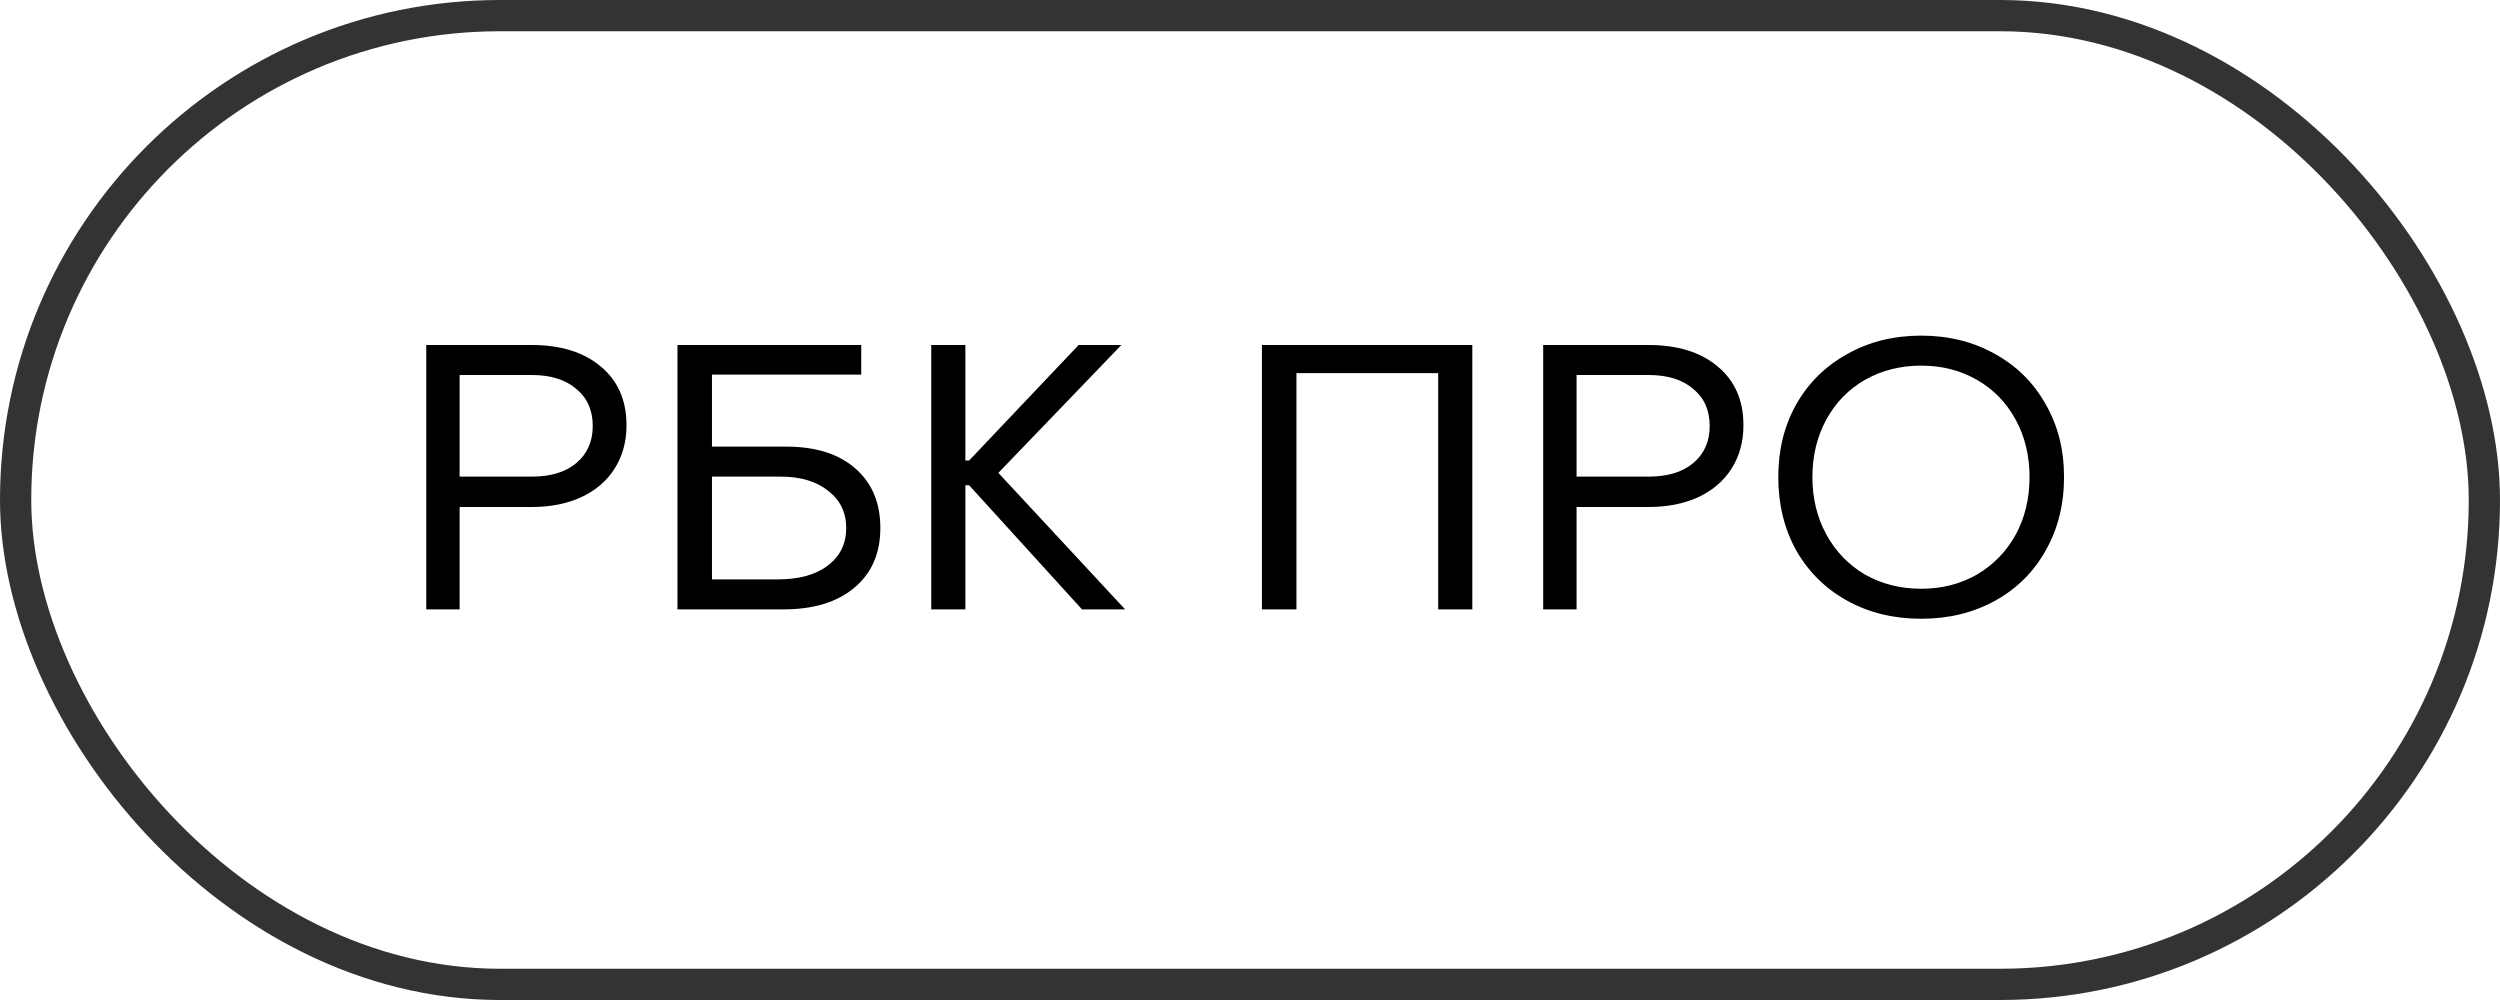
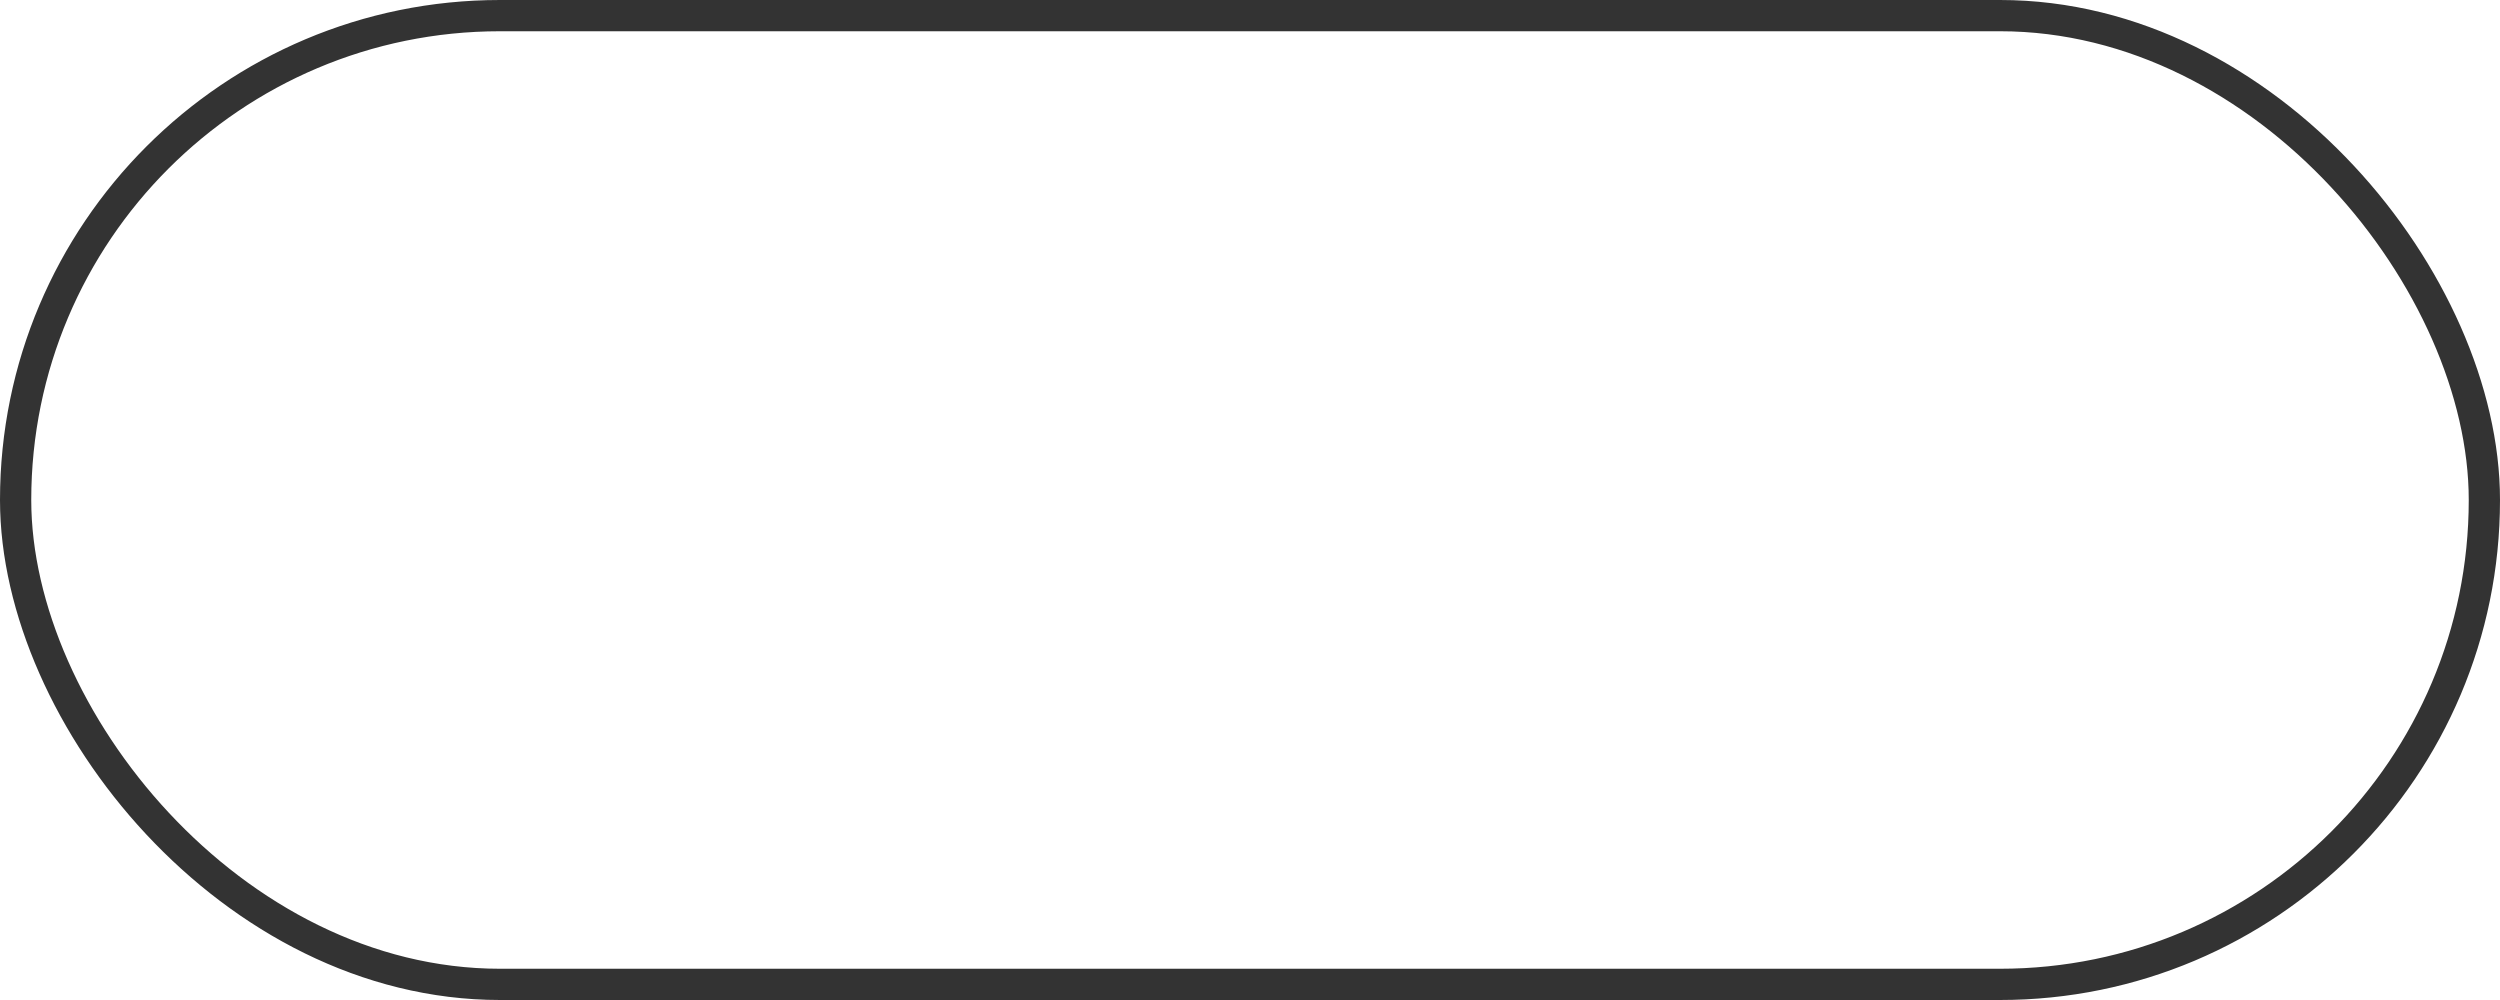
<svg xmlns="http://www.w3.org/2000/svg" width="80" height="32" viewBox="0 0 80 32" fill="none">
-   <path d="M13.64 11.04H17.012C17.94 11.04 18.676 11.268 19.22 11.724C19.772 12.18 20.048 12.808 20.048 13.608C20.048 14.136 19.92 14.6 19.664 15C19.416 15.392 19.06 15.696 18.596 15.912C18.14 16.12 17.612 16.224 17.012 16.224H14.708V19.5H13.64V11.04ZM17.012 15.252C17.62 15.252 18.096 15.108 18.44 14.82C18.792 14.524 18.968 14.128 18.968 13.632C18.968 13.128 18.792 12.732 18.44 12.444C18.096 12.148 17.62 12 17.012 12H14.708V15.252H17.012ZM21.679 11.04H27.559V11.988H22.783V14.292H25.159C26.103 14.292 26.839 14.524 27.367 14.988C27.903 15.452 28.171 16.088 28.171 16.896C28.171 17.704 27.895 18.34 27.343 18.804C26.791 19.268 26.035 19.5 25.075 19.5H21.679V11.04ZM24.895 18.54C25.575 18.54 26.107 18.392 26.491 18.096C26.883 17.8 27.079 17.4 27.079 16.896C27.079 16.4 26.887 16.004 26.503 15.708C26.127 15.404 25.619 15.252 24.979 15.252H22.783V18.54H24.895ZM29.8 11.04H30.892V14.736H31.012L34.516 11.04H35.884L31.948 15.132L36.004 19.5H34.624L31.012 15.528H30.892V19.5H29.8V11.04ZM40.382 11.04H47.114V19.5H46.022V11.94H41.486V19.5H40.382V11.04ZM49.382 11.04H52.754C53.682 11.04 54.418 11.268 54.962 11.724C55.514 12.18 55.79 12.808 55.79 13.608C55.79 14.136 55.662 14.6 55.406 15C55.158 15.392 54.802 15.696 54.338 15.912C53.882 16.12 53.354 16.224 52.754 16.224H50.45V19.5H49.382V11.04ZM52.754 15.252C53.362 15.252 53.838 15.108 54.182 14.82C54.534 14.524 54.71 14.128 54.71 13.632C54.71 13.128 54.534 12.732 54.182 12.444C53.838 12.148 53.362 12 52.754 12H50.45V15.252H52.754ZM61.477 19.8C60.597 19.8 59.809 19.608 59.113 19.224C58.417 18.84 57.873 18.304 57.481 17.616C57.097 16.928 56.905 16.144 56.905 15.264C56.905 14.392 57.097 13.616 57.481 12.936C57.873 12.248 58.417 11.712 59.113 11.328C59.809 10.936 60.597 10.74 61.477 10.74C62.357 10.74 63.145 10.936 63.841 11.328C64.537 11.712 65.077 12.248 65.461 12.936C65.853 13.616 66.049 14.392 66.049 15.264C66.049 16.144 65.853 16.928 65.461 17.616C65.077 18.304 64.537 18.84 63.841 19.224C63.145 19.608 62.357 19.8 61.477 19.8ZM61.477 18.84C62.141 18.84 62.737 18.688 63.265 18.384C63.793 18.072 64.205 17.648 64.501 17.112C64.797 16.568 64.945 15.952 64.945 15.264C64.945 14.584 64.797 13.972 64.501 13.428C64.205 12.884 63.793 12.46 63.265 12.156C62.737 11.852 62.141 11.7 61.477 11.7C60.813 11.7 60.213 11.852 59.677 12.156C59.149 12.46 58.737 12.884 58.441 13.428C58.145 13.972 57.997 14.584 57.997 15.264C57.997 15.944 58.145 16.556 58.441 17.1C58.737 17.644 59.149 18.072 59.677 18.384C60.213 18.688 60.813 18.84 61.477 18.84Z" fill="black" />
  <rect x="0.5" y="0.5" width="79" height="31" rx="15.5" stroke="#333333" />
</svg>